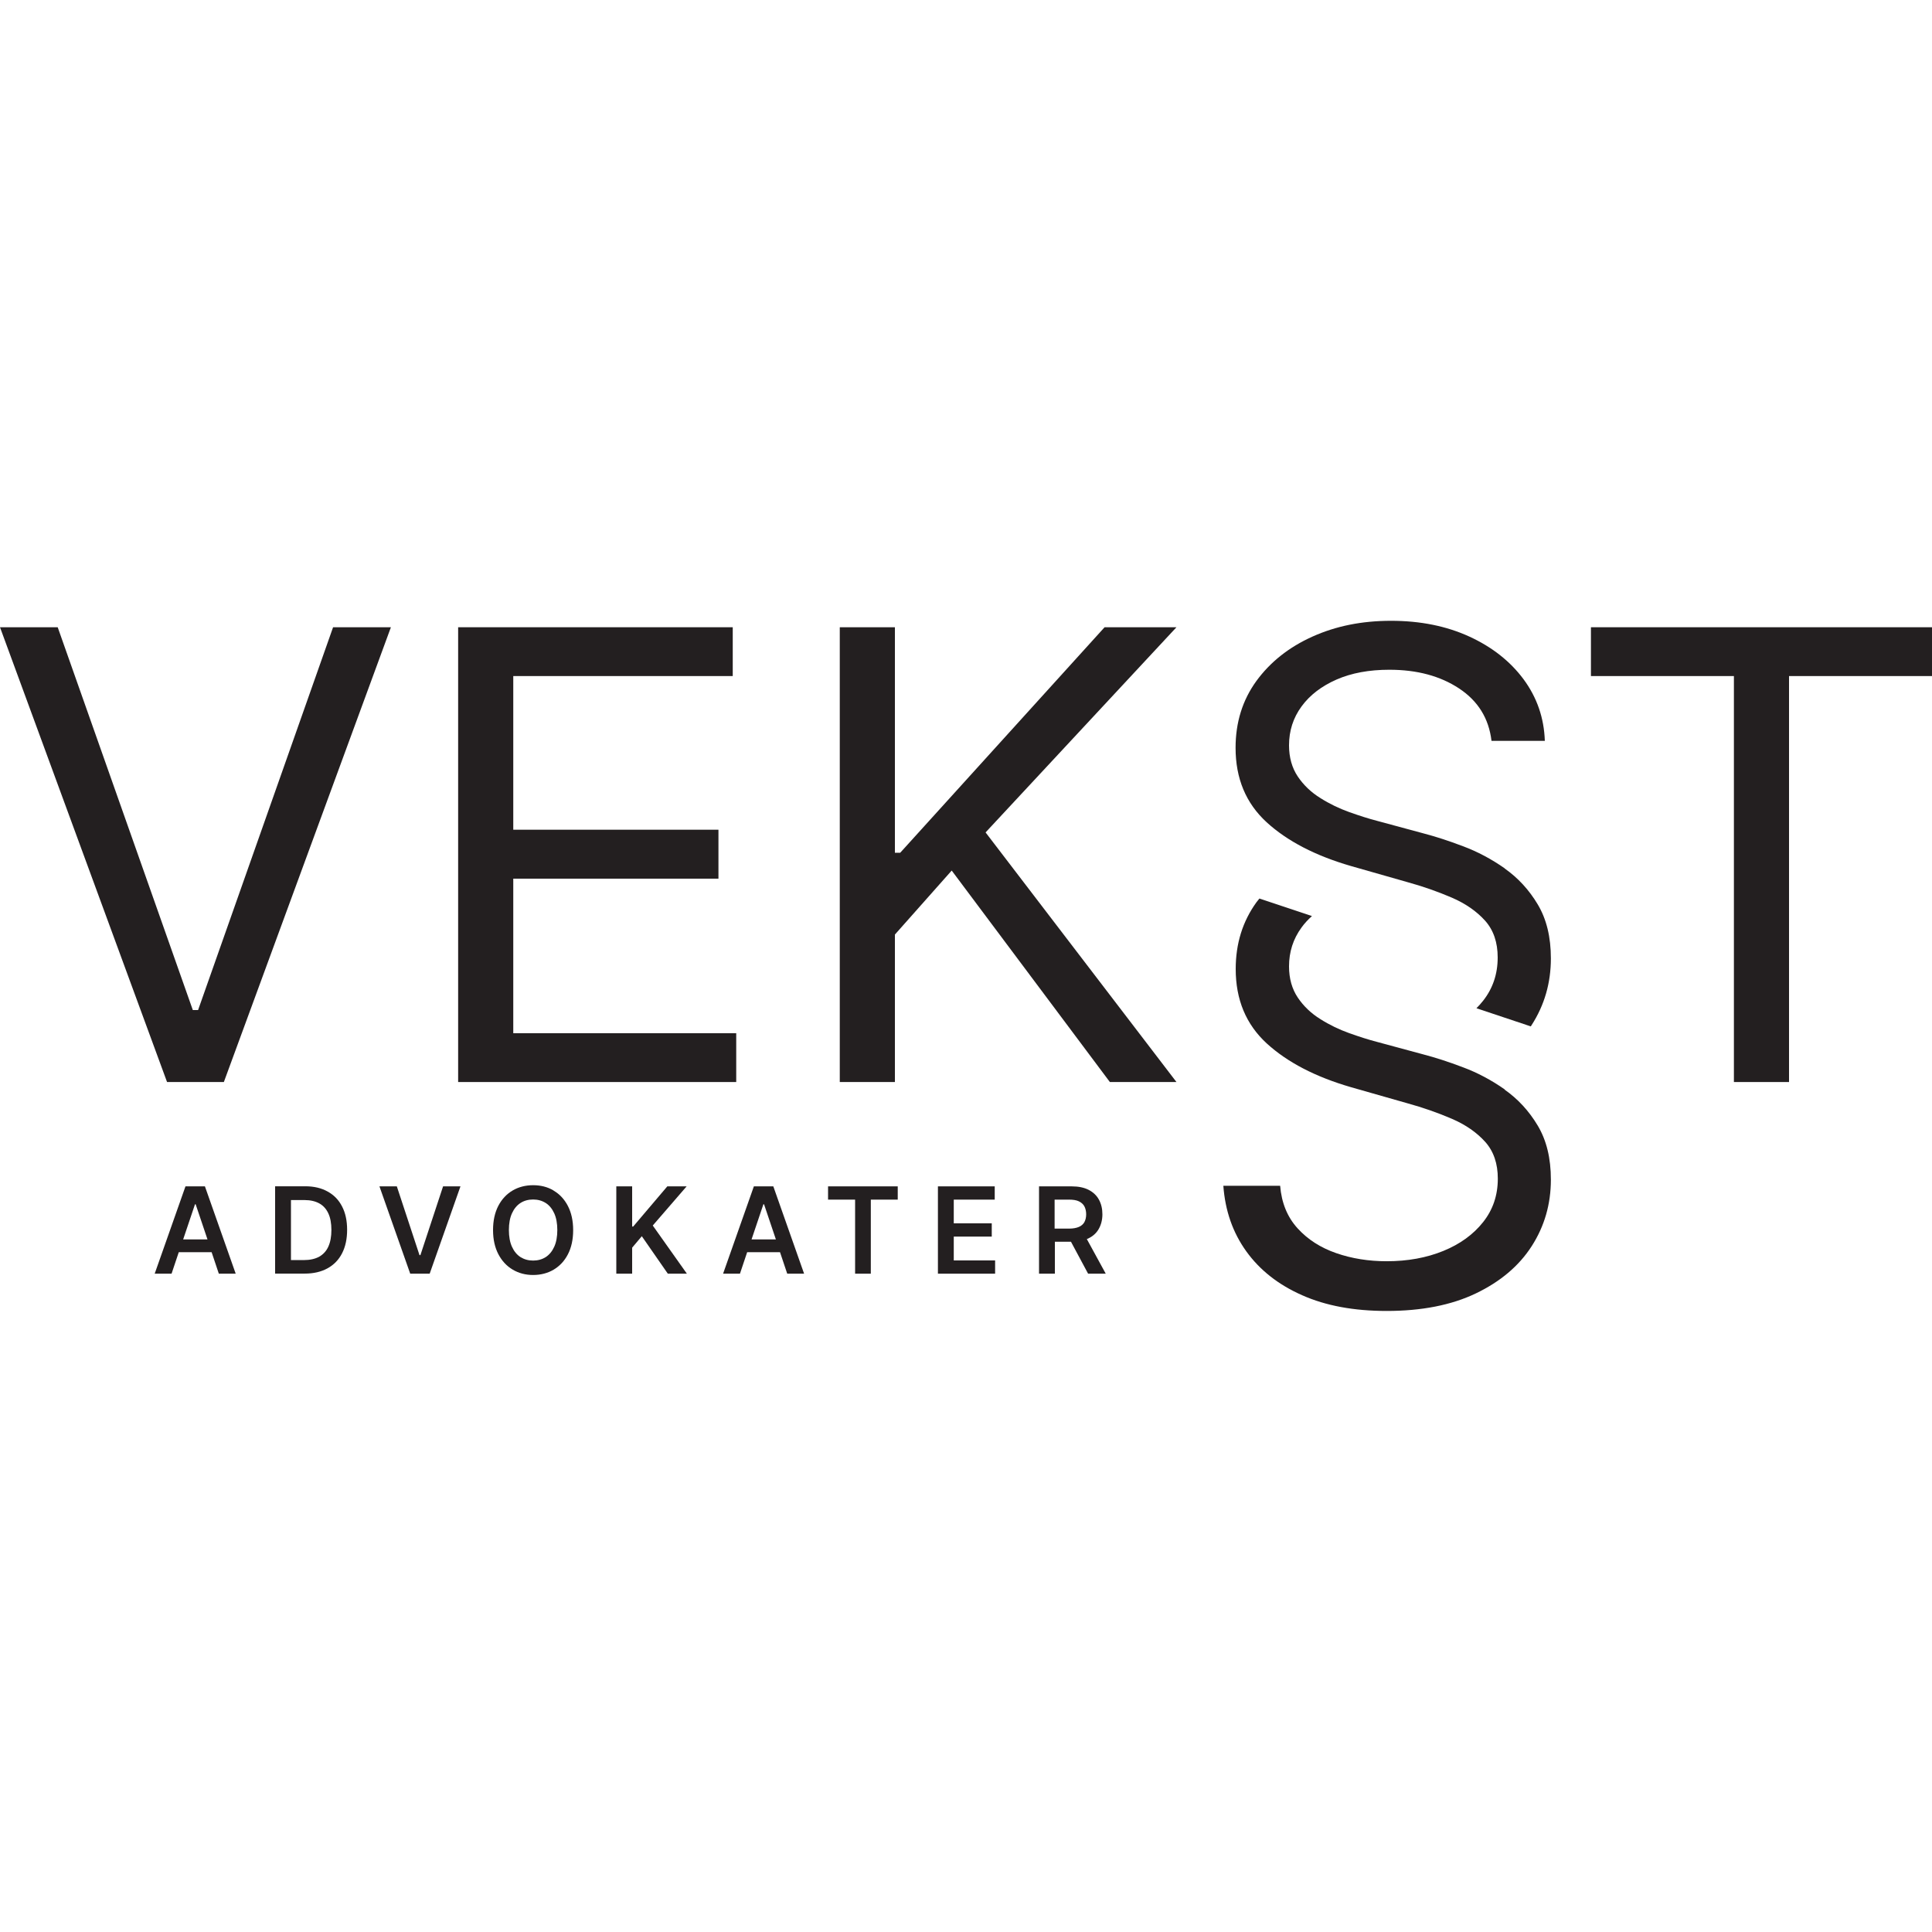
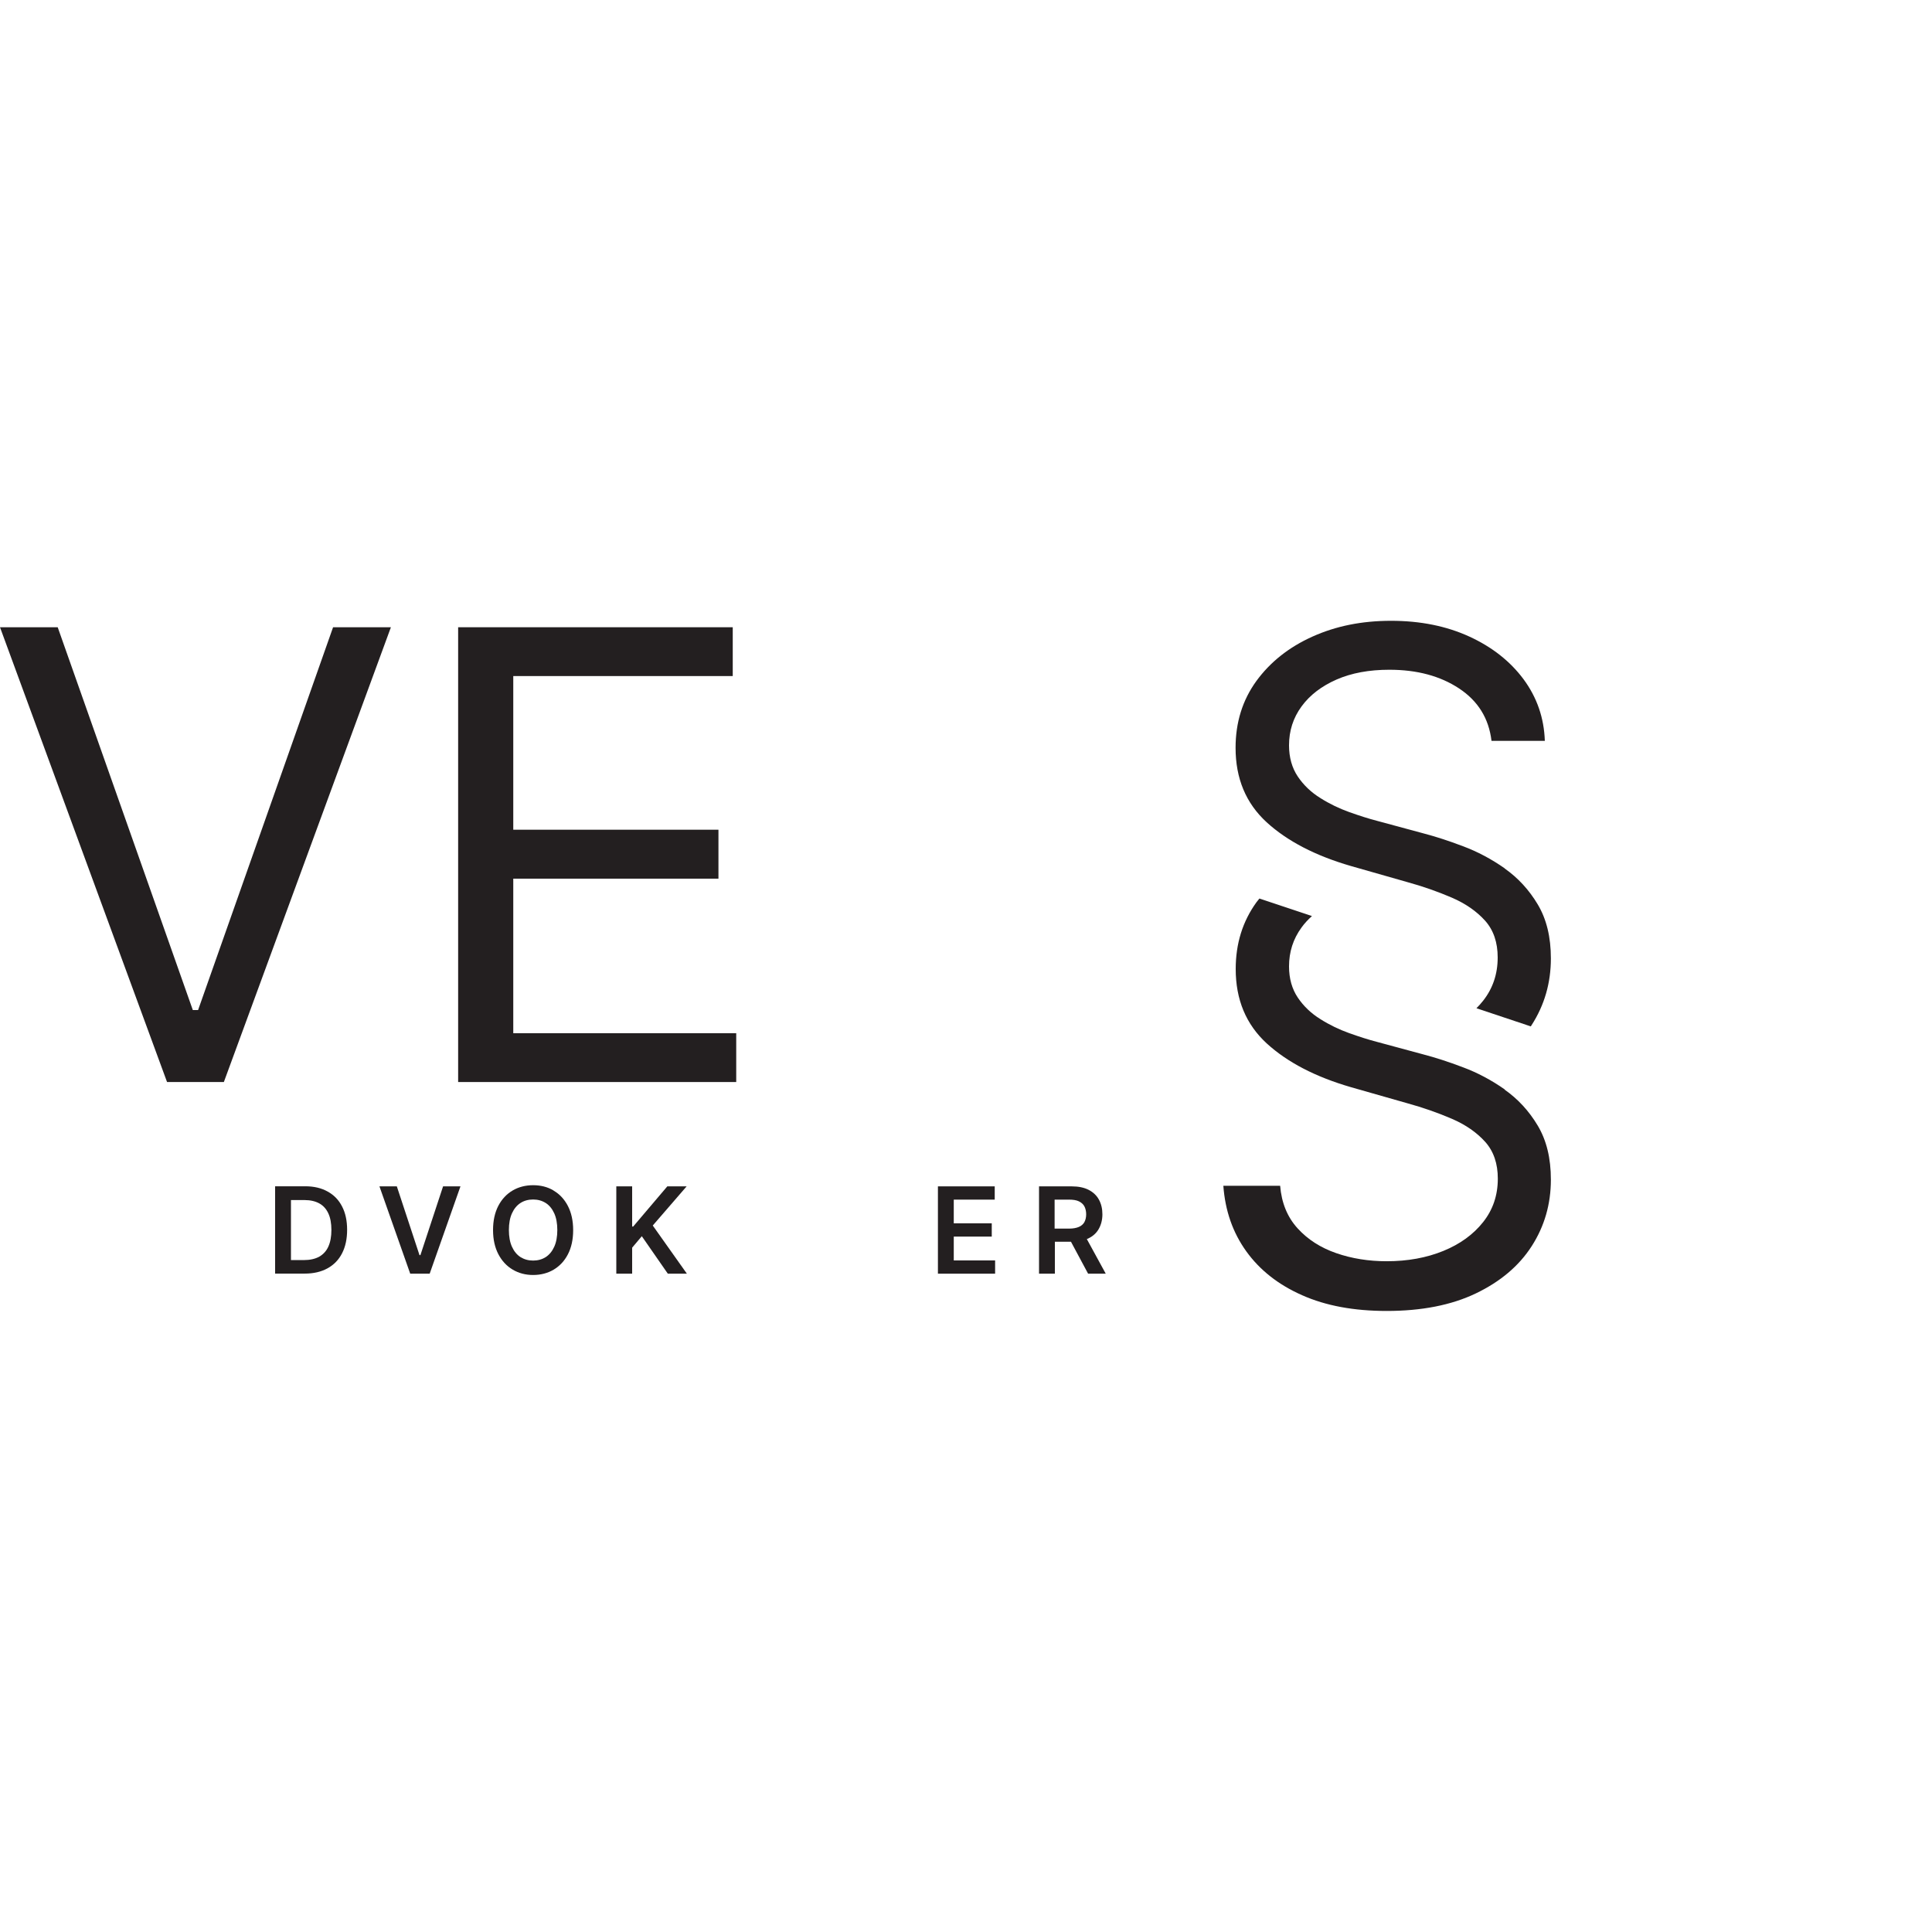
<svg xmlns="http://www.w3.org/2000/svg" width="150" height="150" viewBox="0 0 150 150" fill="none">
  <g clip-path="url(#clip0_6615_1613)">
    <path d="M17.38 84.009L30.35 48.699H25.86L15.38 78.419H14.97L4.48 48.699H0L12.97 84.009H17.38Z" fill="#231F20" />
    <path d="M57.16 80.219H39.85V68.219H55.78V64.419H39.85V52.489H56.89V48.699H35.57V84.009H57.16V80.219Z" fill="#231F20" />
-     <path d="M85.76 48.699L69.89 66.209H69.48V48.699H65.2V84.009H69.48V72.559L73.89 67.589L86.17 84.009H91.34L76.52 64.629L91.34 48.699H85.76Z" fill="#231F20" />
-     <path d="M123.52 48.699V52.489H134.62V84.009H138.9V52.489H150V48.699H123.52Z" fill="#231F20" />
    <path d="M116.84 84.592C115.8 83.862 114.71 83.282 113.58 82.862C112.45 82.432 111.42 82.102 110.5 81.862L106.91 80.892C106.25 80.722 105.54 80.492 104.75 80.212C103.97 79.932 103.22 79.572 102.51 79.122C101.8 78.682 101.21 78.122 100.76 77.452C100.31 76.782 100.08 75.972 100.08 75.032C100.08 73.902 100.4 72.902 101.05 72.012C101.28 71.692 101.55 71.402 101.86 71.122L97.78 69.762C97.7 69.862 97.63 69.952 97.55 70.052C96.48 71.532 95.94 73.252 95.94 75.232C95.94 77.612 96.74 79.532 98.35 81.012C99.96 82.482 102.14 83.612 104.9 84.412L109.25 85.652C110.49 85.992 111.65 86.402 112.72 86.862C113.79 87.322 114.65 87.922 115.31 88.652C115.97 89.392 116.29 90.342 116.29 91.512C116.29 92.802 115.91 93.922 115.15 94.882C114.39 95.842 113.36 96.592 112.06 97.122C110.76 97.652 109.3 97.922 107.66 97.922C106.26 97.922 104.95 97.712 103.74 97.292C102.53 96.872 101.53 96.232 100.74 95.362C99.95 94.492 99.5 93.392 99.39 92.062H94.98C95.12 93.992 95.71 95.692 96.76 97.152C97.81 98.612 99.26 99.752 101.1 100.562C102.94 101.382 105.13 101.782 107.66 101.782C110.37 101.782 112.68 101.332 114.58 100.422C116.48 99.512 117.93 98.292 118.92 96.752C119.91 95.212 120.41 93.492 120.41 91.582C120.41 89.922 120.07 88.532 119.39 87.392C118.71 86.252 117.85 85.322 116.81 84.592H116.84Z" fill="#231F20" />
    <path d="M116.84 67.429C115.8 66.699 114.71 66.119 113.58 65.699C112.45 65.269 111.42 64.939 110.5 64.699L106.91 63.729C106.25 63.559 105.54 63.329 104.75 63.049C103.97 62.769 103.22 62.409 102.51 61.959C101.8 61.519 101.21 60.959 100.76 60.289C100.31 59.619 100.08 58.809 100.08 57.869C100.08 56.739 100.4 55.739 101.05 54.849C101.7 53.959 102.61 53.269 103.77 52.759C104.94 52.249 106.3 51.999 107.87 51.999C110.01 51.999 111.81 52.479 113.28 53.449C114.75 54.419 115.59 55.769 115.8 57.519H119.94C119.88 55.739 119.33 54.149 118.29 52.739C117.25 51.339 115.84 50.229 114.07 49.419C112.3 48.609 110.28 48.199 108 48.199C105.72 48.199 103.71 48.609 101.89 49.429C100.07 50.249 98.62 51.399 97.54 52.879C96.47 54.359 95.93 56.079 95.93 58.059C95.93 60.439 96.73 62.359 98.34 63.839C99.95 65.309 102.13 66.439 104.89 67.239L109.24 68.479C110.48 68.819 111.64 69.229 112.71 69.689C113.78 70.149 114.64 70.749 115.3 71.479C115.96 72.219 116.28 73.169 116.28 74.339C116.28 75.629 115.9 76.749 115.14 77.709C114.98 77.909 114.81 78.099 114.63 78.279L118.85 79.689C118.85 79.689 118.9 79.619 118.92 79.579C119.91 78.039 120.41 76.319 120.41 74.409C120.41 72.749 120.07 71.359 119.39 70.219C118.71 69.079 117.85 68.149 116.81 67.419L116.84 67.429Z" fill="#231F20" />
-     <path d="M14.4 92.109L12.01 98.889H13.32L13.88 97.219H16.43L16.99 98.889H18.3L15.91 92.109H14.39H14.4ZM14.22 96.229L15.14 93.499H15.19L16.11 96.229H14.22Z" fill="#231F20" />
    <path d="M25.44 92.512C24.96 92.242 24.38 92.102 23.7 92.102H21.36V98.882H23.66C24.35 98.882 24.94 98.742 25.43 98.472C25.92 98.202 26.3 97.812 26.56 97.302C26.82 96.792 26.95 96.192 26.95 95.482C26.95 94.772 26.82 94.172 26.56 93.672C26.3 93.162 25.93 92.782 25.44 92.512ZM25.49 96.792C25.33 97.142 25.09 97.392 24.78 97.572C24.46 97.742 24.07 97.832 23.6 97.832H22.59V93.172H23.64C24.1 93.172 24.48 93.262 24.79 93.432C25.1 93.602 25.33 93.862 25.49 94.202C25.65 94.542 25.73 94.972 25.73 95.492C25.73 96.012 25.65 96.442 25.49 96.792Z" fill="#231F20" />
    <path d="M32.64 97.449H32.57L30.81 92.109H29.46L31.85 98.889H33.36L35.75 92.109H34.4L32.64 97.449Z" fill="#231F20" />
    <path d="M42.98 92.43C42.51 92.15 41.98 92.019 41.39 92.019C40.8 92.019 40.26 92.159 39.8 92.43C39.34 92.7 38.96 93.1 38.69 93.62C38.42 94.139 38.28 94.769 38.28 95.499C38.28 96.23 38.42 96.85 38.69 97.37C38.96 97.889 39.33 98.29 39.8 98.57C40.27 98.85 40.8 98.99 41.39 98.99C41.98 98.99 42.52 98.85 42.98 98.579C43.45 98.299 43.82 97.909 44.09 97.389C44.36 96.87 44.5 96.24 44.5 95.51C44.5 94.779 44.36 94.15 44.09 93.629C43.82 93.109 43.45 92.71 42.98 92.439V92.43ZM43.03 96.799C42.87 97.15 42.65 97.419 42.37 97.6C42.09 97.779 41.76 97.87 41.39 97.87C41.02 97.87 40.7 97.779 40.41 97.6C40.13 97.419 39.91 97.15 39.75 96.799C39.59 96.45 39.51 96.01 39.51 95.499C39.51 94.99 39.59 94.549 39.75 94.2C39.91 93.85 40.13 93.579 40.41 93.4C40.69 93.219 41.02 93.129 41.39 93.129C41.76 93.129 42.08 93.219 42.37 93.4C42.65 93.579 42.87 93.85 43.03 94.2C43.19 94.549 43.27 94.99 43.27 95.499C43.27 96.01 43.19 96.45 43.03 96.799Z" fill="#231F20" />
    <path d="M53.31 92.109H51.81L49.16 95.229H49.08V92.109H47.85V98.889H49.08V96.869L49.83 95.979L51.85 98.889H53.33L50.68 95.149L53.31 92.109Z" fill="#231F20" />
-     <path d="M58.53 92.109L56.14 98.889H57.45L58.01 97.219H60.56L61.12 98.889H62.43L60.04 92.109H58.52H58.53ZM58.35 96.229L59.27 93.499H59.32L60.24 96.229H58.35Z" fill="#231F20" />
-     <path d="M64.29 93.139H66.39V98.889H67.61V93.139H69.7V92.109H64.29V93.139Z" fill="#231F20" />
    <path d="M74.05 96.009H77V94.979H74.05V93.139H77.23V92.109H72.82V98.889H77.26V97.859H74.05V96.009Z" fill="#231F20" />
    <path d="M84.5 96.149C84.86 95.979 85.13 95.729 85.31 95.409C85.49 95.089 85.59 94.709 85.59 94.279C85.59 93.849 85.5 93.469 85.32 93.139C85.14 92.809 84.87 92.559 84.52 92.379C84.17 92.199 83.73 92.109 83.21 92.109H80.67V98.889H81.9V96.409H83.15L84.48 98.889H85.85L84.38 96.199C84.38 96.199 84.47 96.169 84.51 96.149H84.5ZM81.88 93.139H83.01C83.32 93.139 83.57 93.179 83.76 93.269C83.95 93.359 84.1 93.489 84.19 93.659C84.28 93.829 84.33 94.039 84.33 94.279C84.33 94.519 84.28 94.719 84.19 94.889C84.1 95.049 83.95 95.179 83.76 95.259C83.57 95.339 83.32 95.389 83.01 95.389H81.88V93.139Z" fill="#231F20" />
  </g>
  <defs>
    <clipPath id="clip0_6615_1613">
      <rect width="150" height="150" fill="white" />
    </clipPath>
  </defs>
</svg>